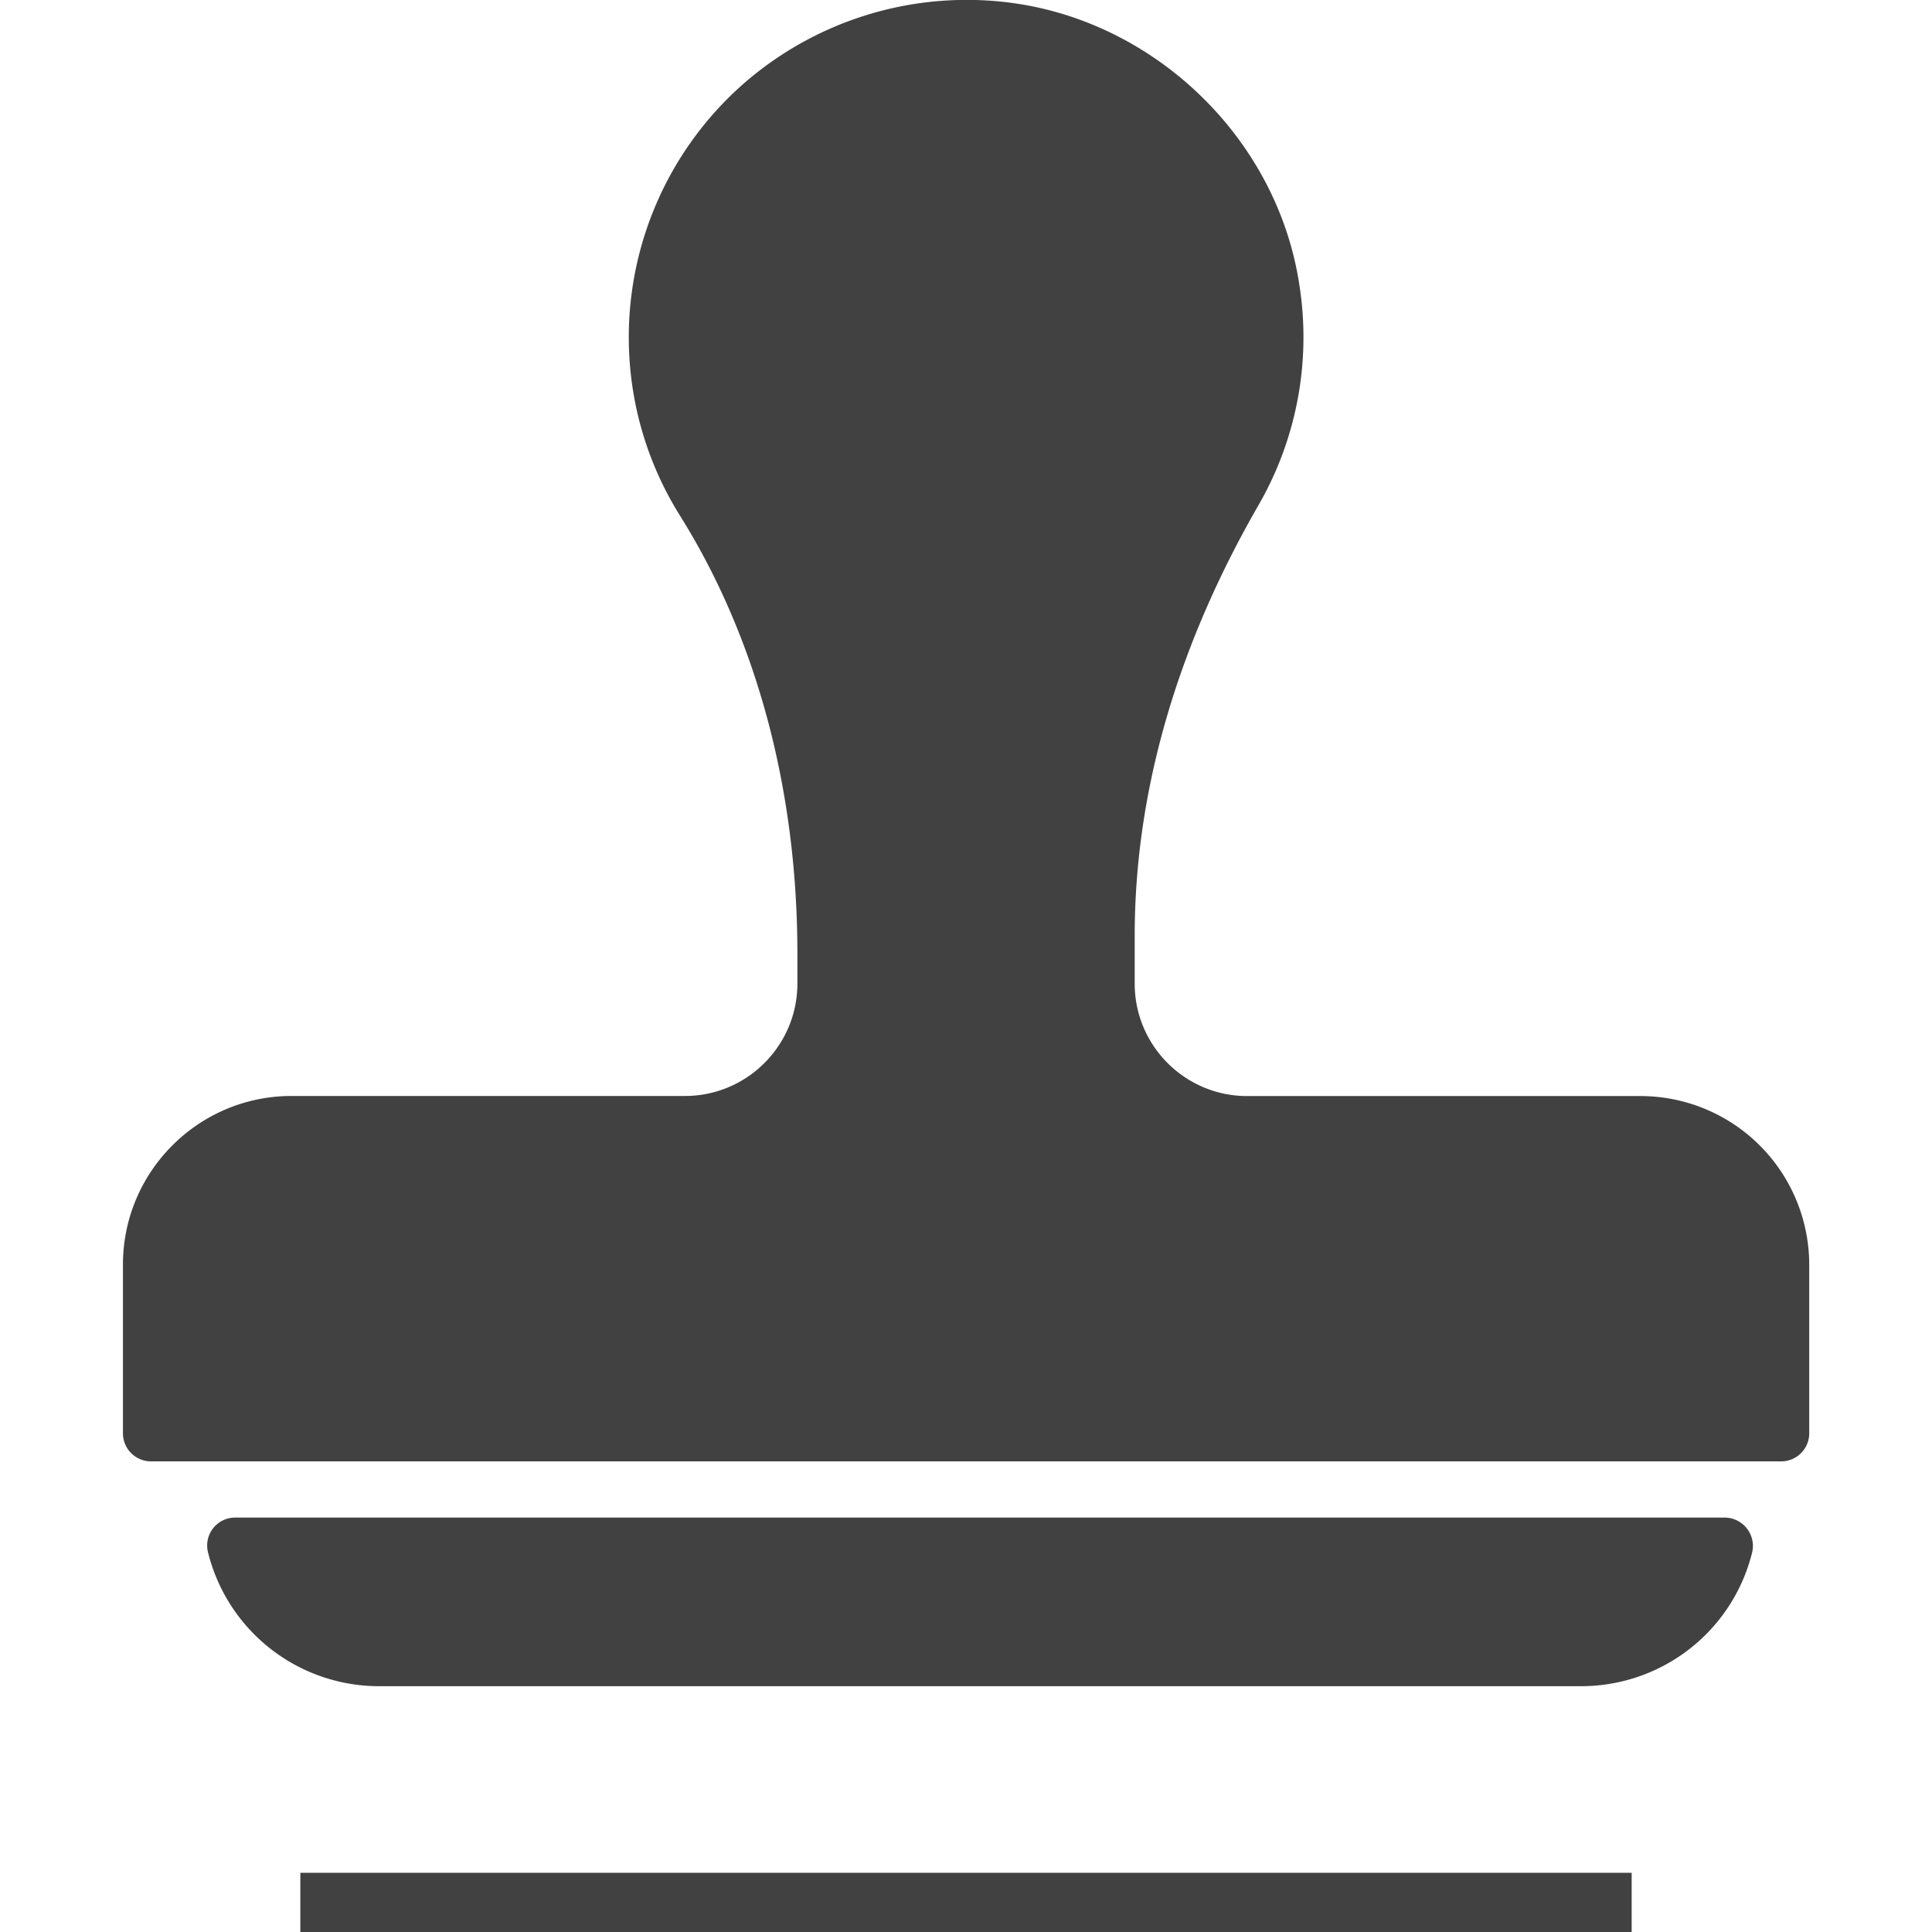
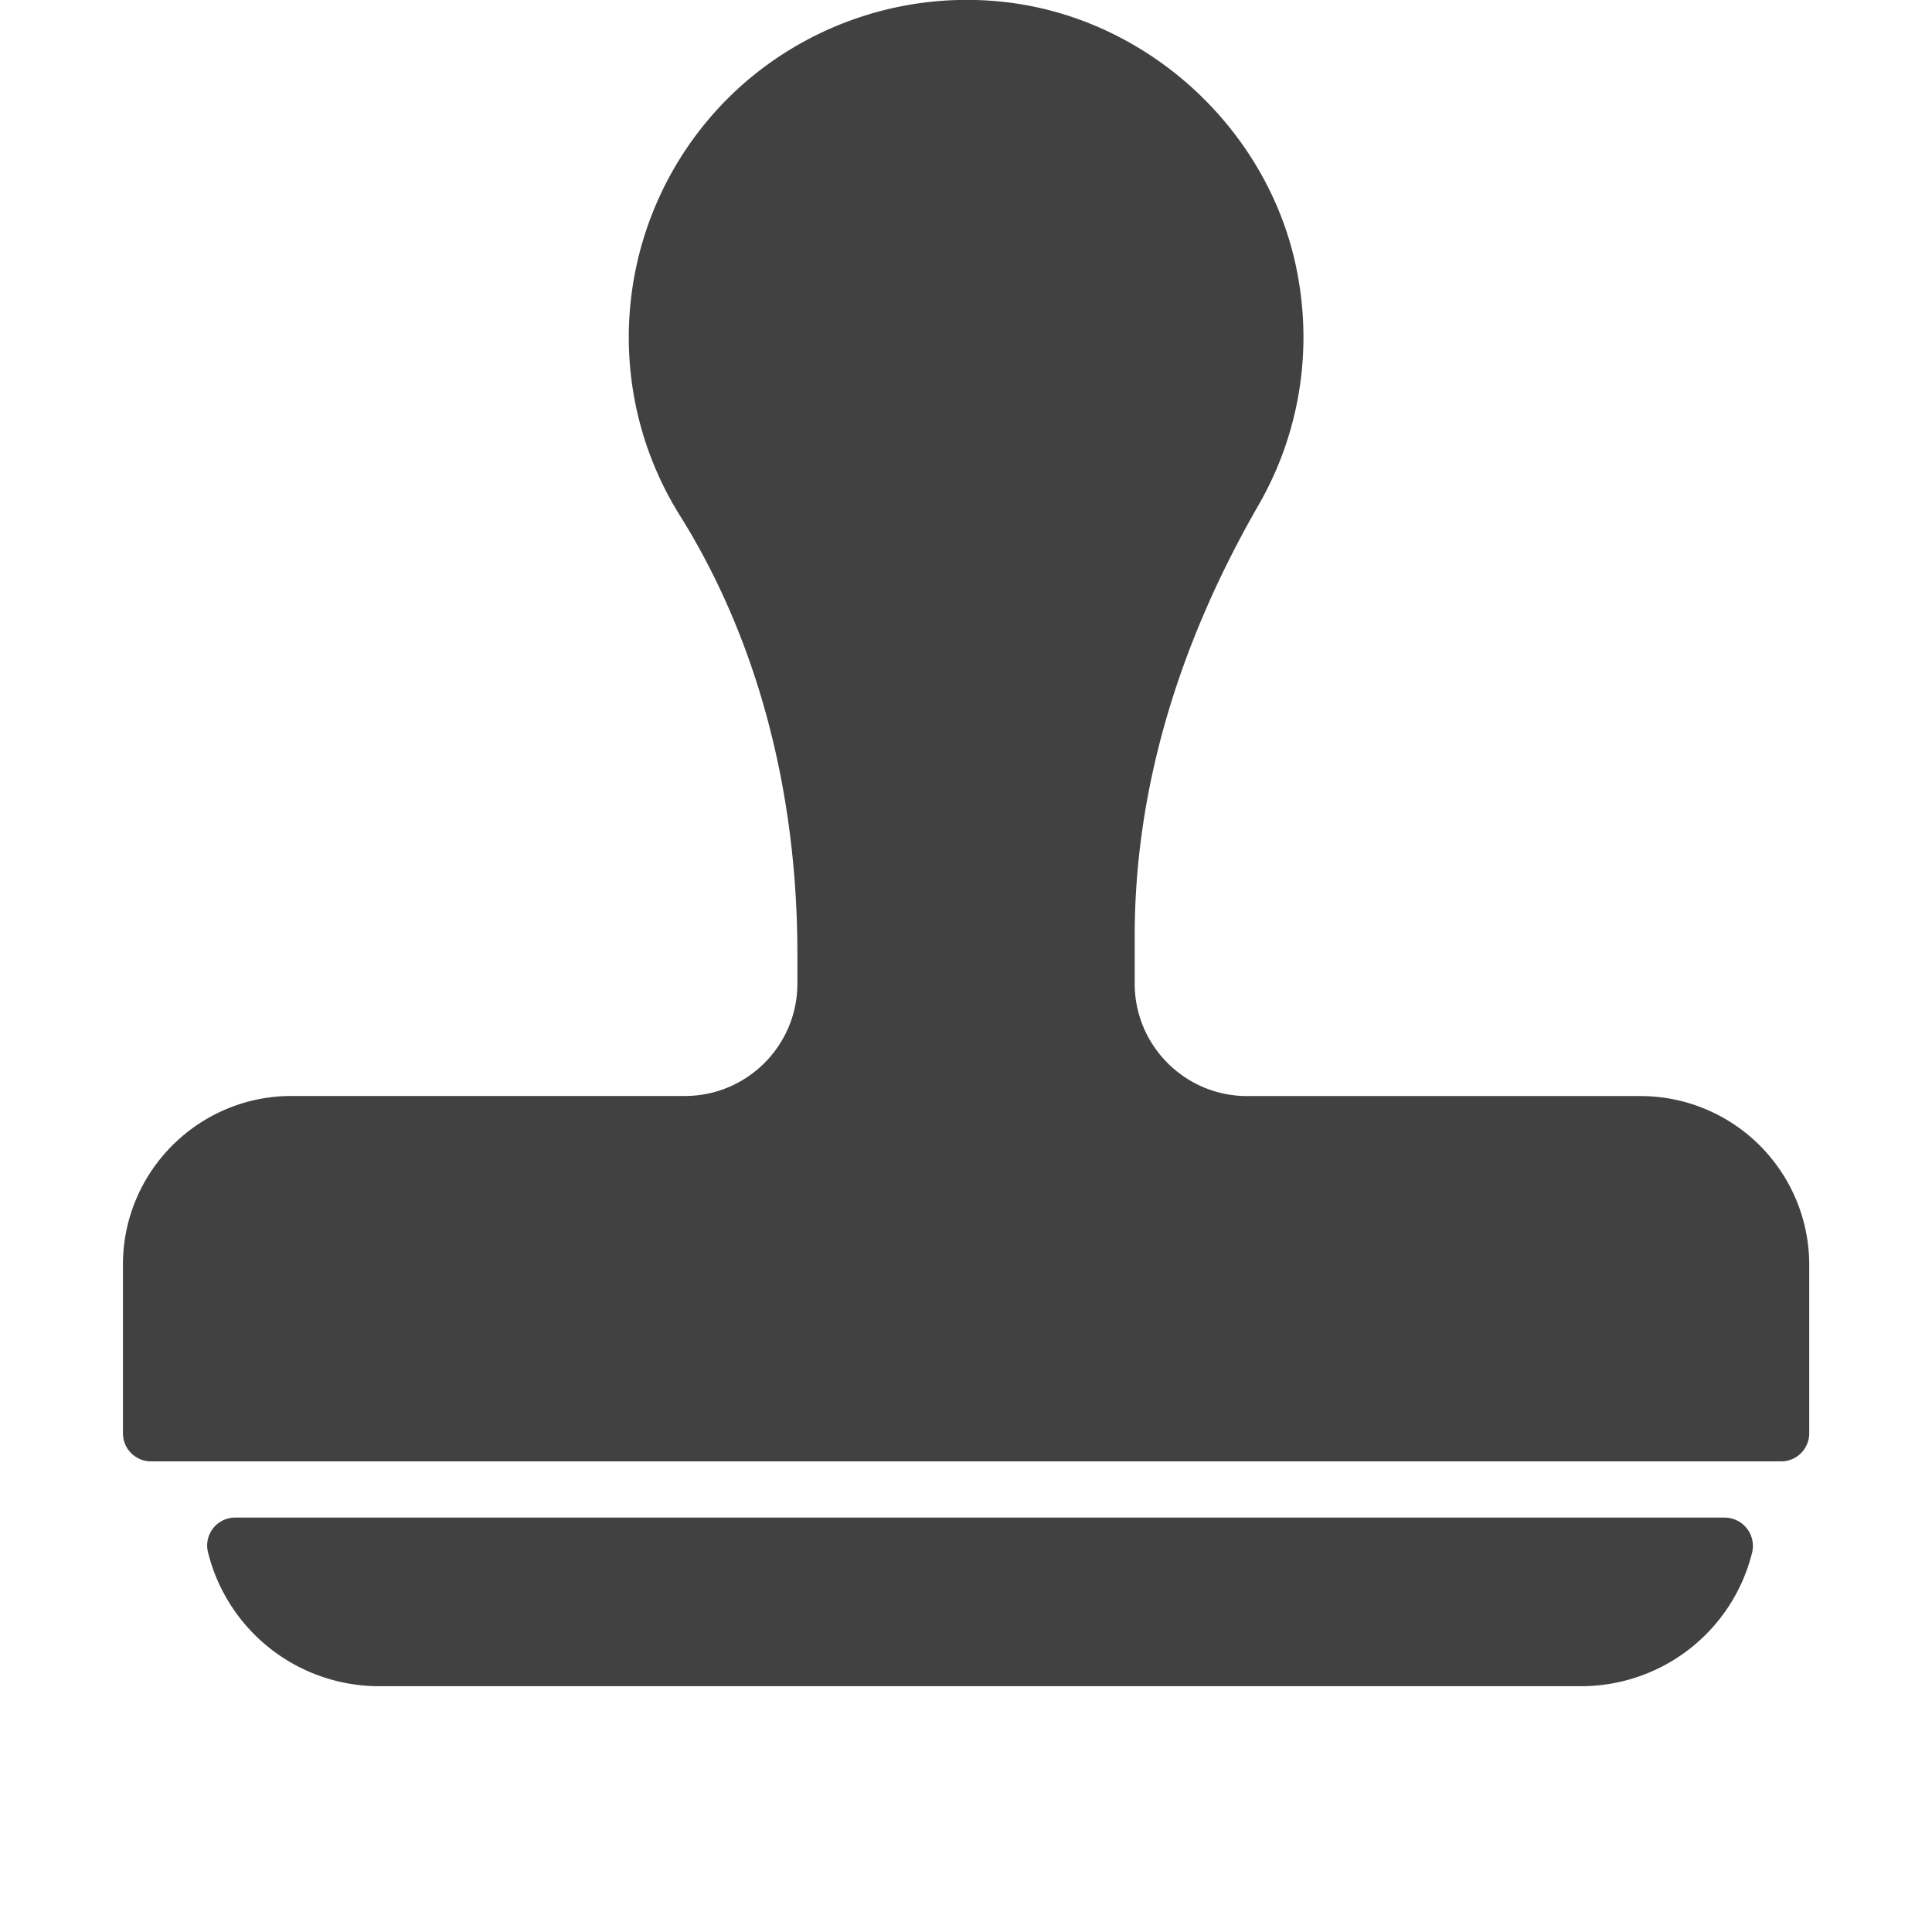
<svg xmlns="http://www.w3.org/2000/svg" width="22" height="22" viewBox="16.58 17.783 22 22">
  <g fill="#414141">
    <path d="M36.221 35.064H19.259a.318.318 0 0 0-.31.397 2.007 2.007 0 0 0 1.95 1.523h13.683c.925 0 1.727-.626 1.95-1.523a.323.323 0 0 0-.311-.397zM35.261 30.264h-4.48c-.706 0-1.28-.574-1.28-1.28v-.544c0-1.63.475-3.282 1.411-4.907a3.829 3.829 0 0 0 .462-2.519c-.258-1.671-1.668-3.019-3.353-3.208a3.863 3.863 0 0 0-3 .953 3.845 3.845 0 0 0-1.281 2.863c0 .72.201 1.422.582 2.031.875 1.398 1.338 3.124 1.338 4.991v.339c0 .706-.574 1.28-1.28 1.28H19.9c-1.059 0-1.92.861-1.92 1.92v1.921c0 .177.144.32.32.32h18.562a.32.32 0 0 0 .32-.32v-1.921a1.922 1.922 0 0 0-1.921-1.919z" />
  </g>
-   <path fill="#414141" d="M20 39.109h15.16v.674H20z" />
</svg>